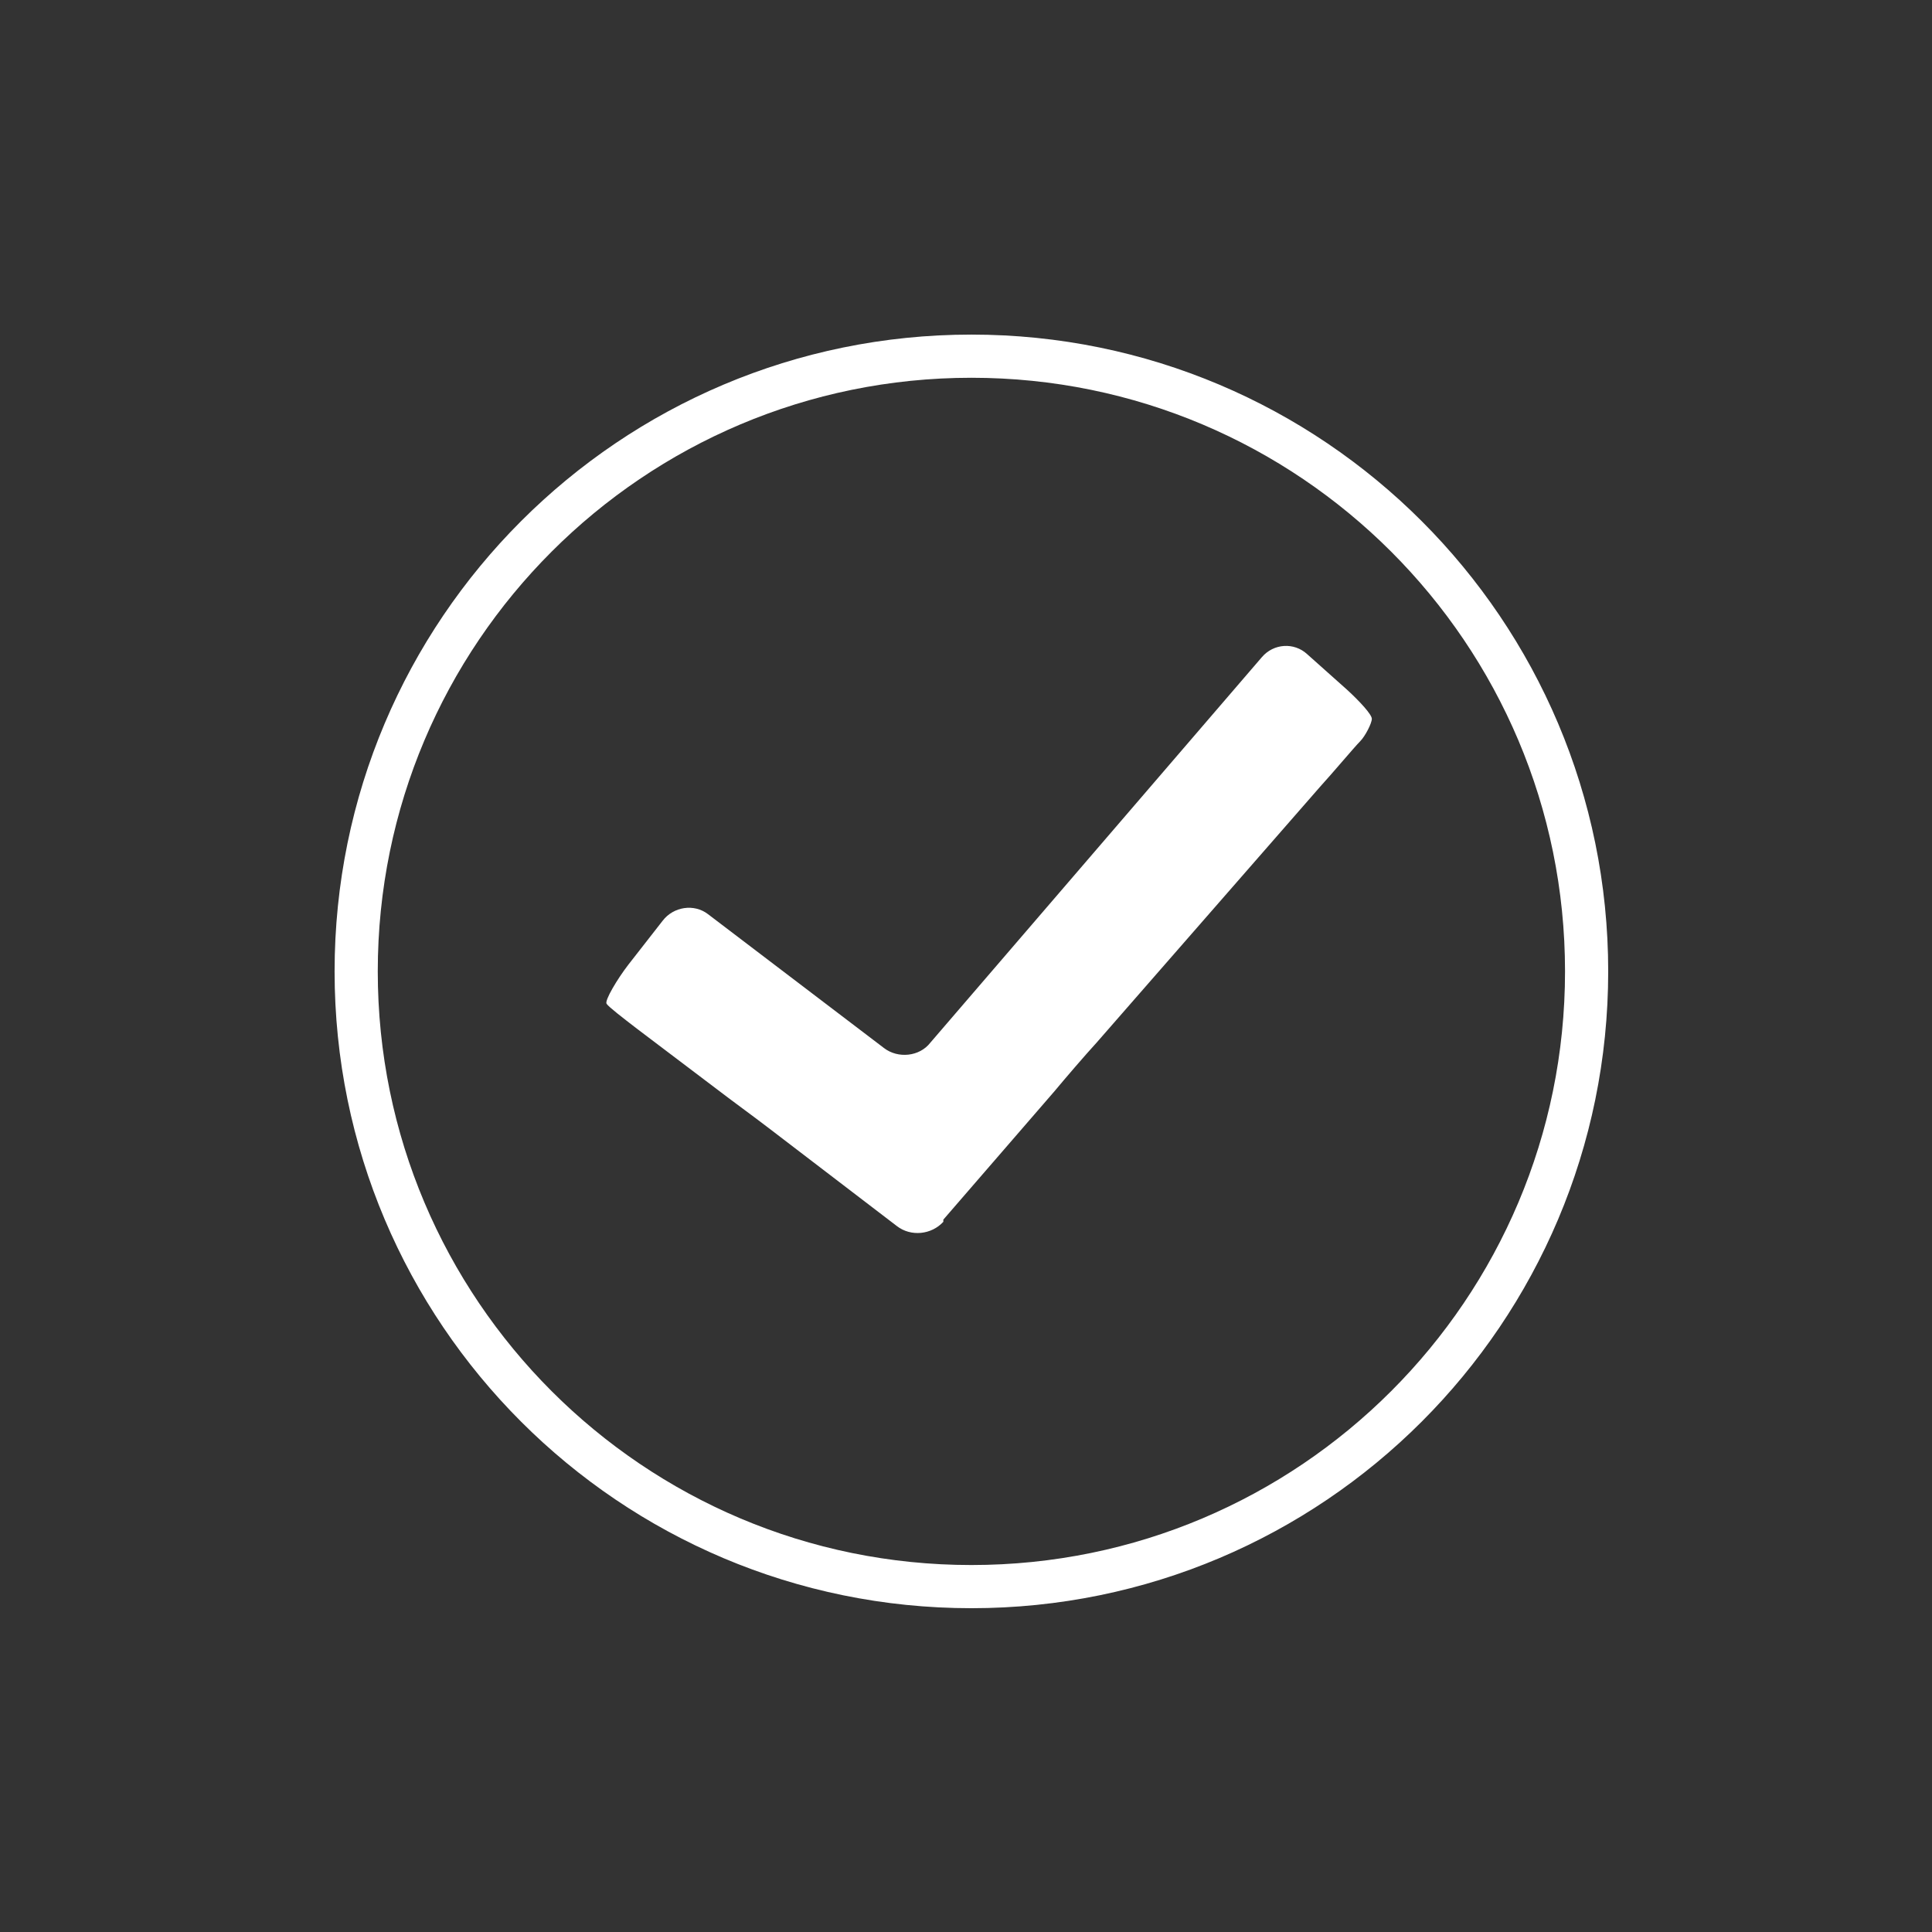
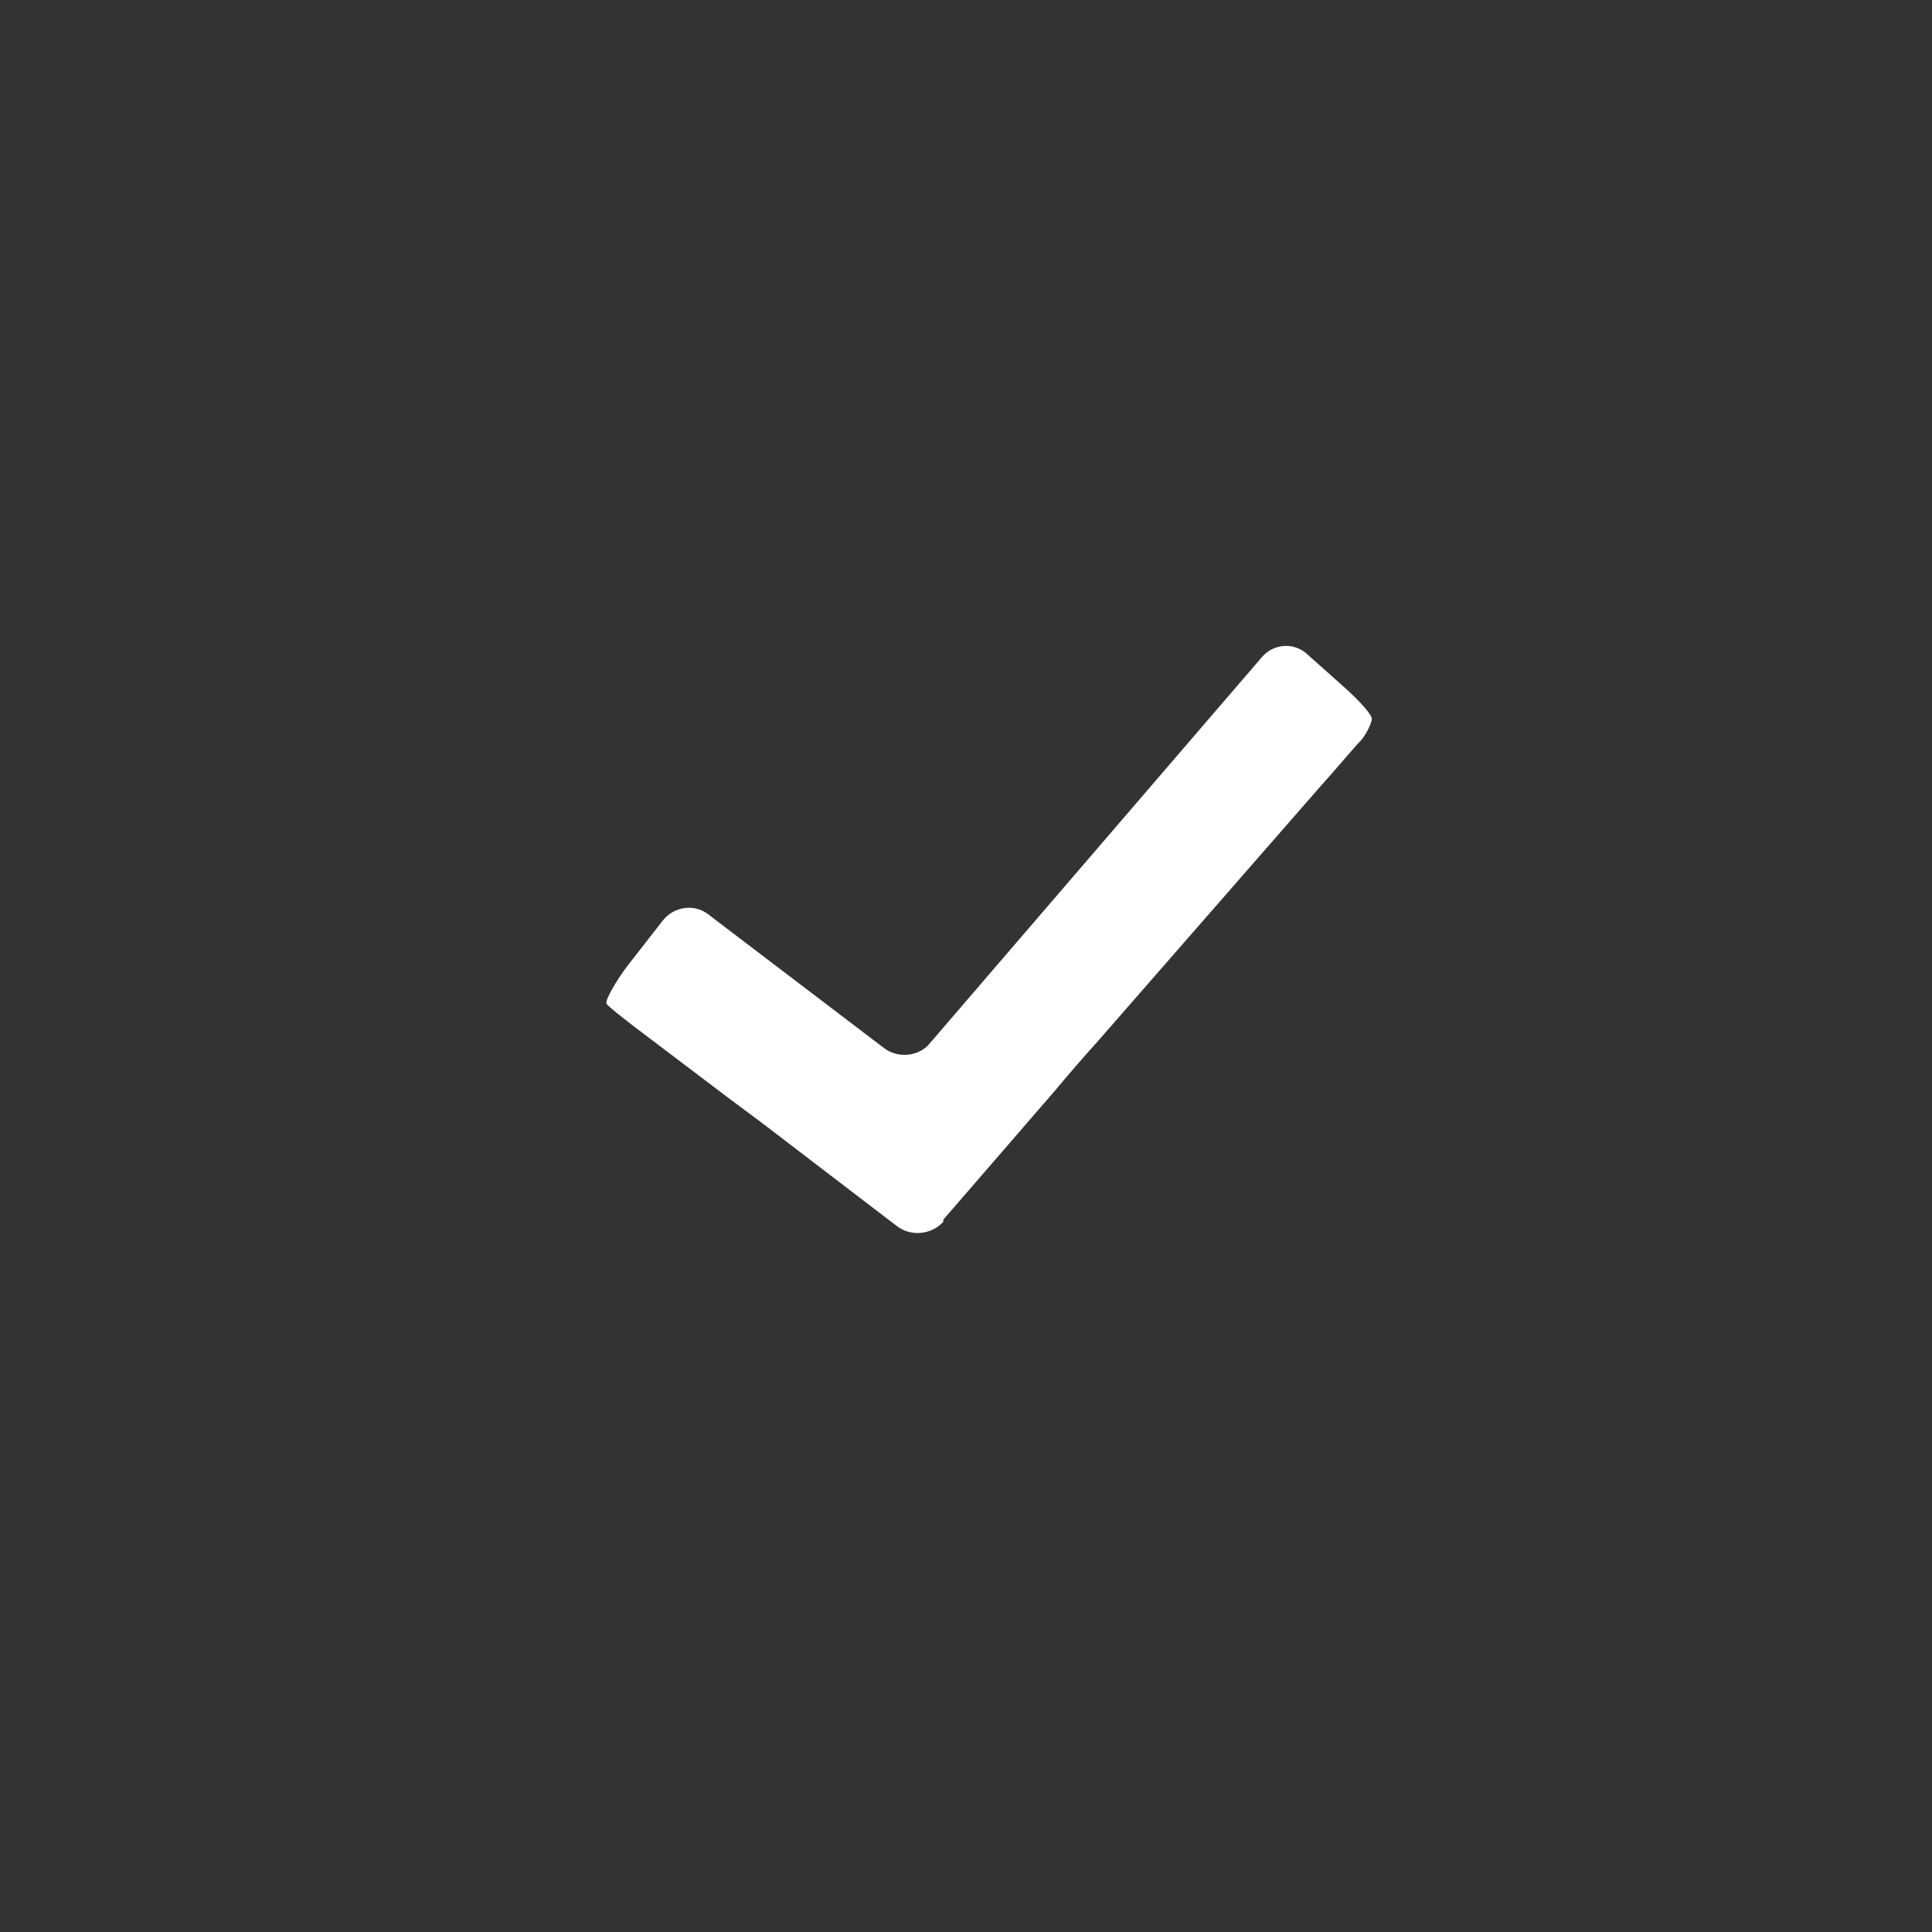
<svg xmlns="http://www.w3.org/2000/svg" width="179" height="179" viewBox="0 0 179 179" fill="none">
  <rect x="0" y="0" width="179" height="179" fill="#333333" stroke="none" />
-   <path d="M90 147C121.48 147 147 121.48 147 90C147 58.52 121.48 33 90 33C58.52 33 33 58.52 33 90C33 121.48 58.52 147 90 147Z" stroke="white" stroke-width="4" stroke-miterlimit="10" />
  <path d="M87.4 113.2C86.3 114.4 84.4 114.6 83.1 113.6L71.2 104.5C69.9 103.5 67.7 101.9 66.4 100.9L59 95.3C57.7 94.3 56.4 93.3 56.2 93C56 92.7 57.2 90.7 58.2 89.4L61.4 85.3C62.4 84 64.3 83.7 65.6 84.7L81.9 97.1C83.2 98.1 85.2 97.9 86.2 96.6L116.9 60.9C118 59.6 119.9 59.5 121.1 60.6L124.8 63.9C126 65 127.1 66.2 127.1 66.6C127.1 67 126.5 68.2 126 68.7C125.5 69.2 123.4 71.7 122.3 72.9L101.6 96.6C100.5 97.8 98.7 99.9 97.7 101.1L87.4 113V113.2Z" fill="white" />
</svg>